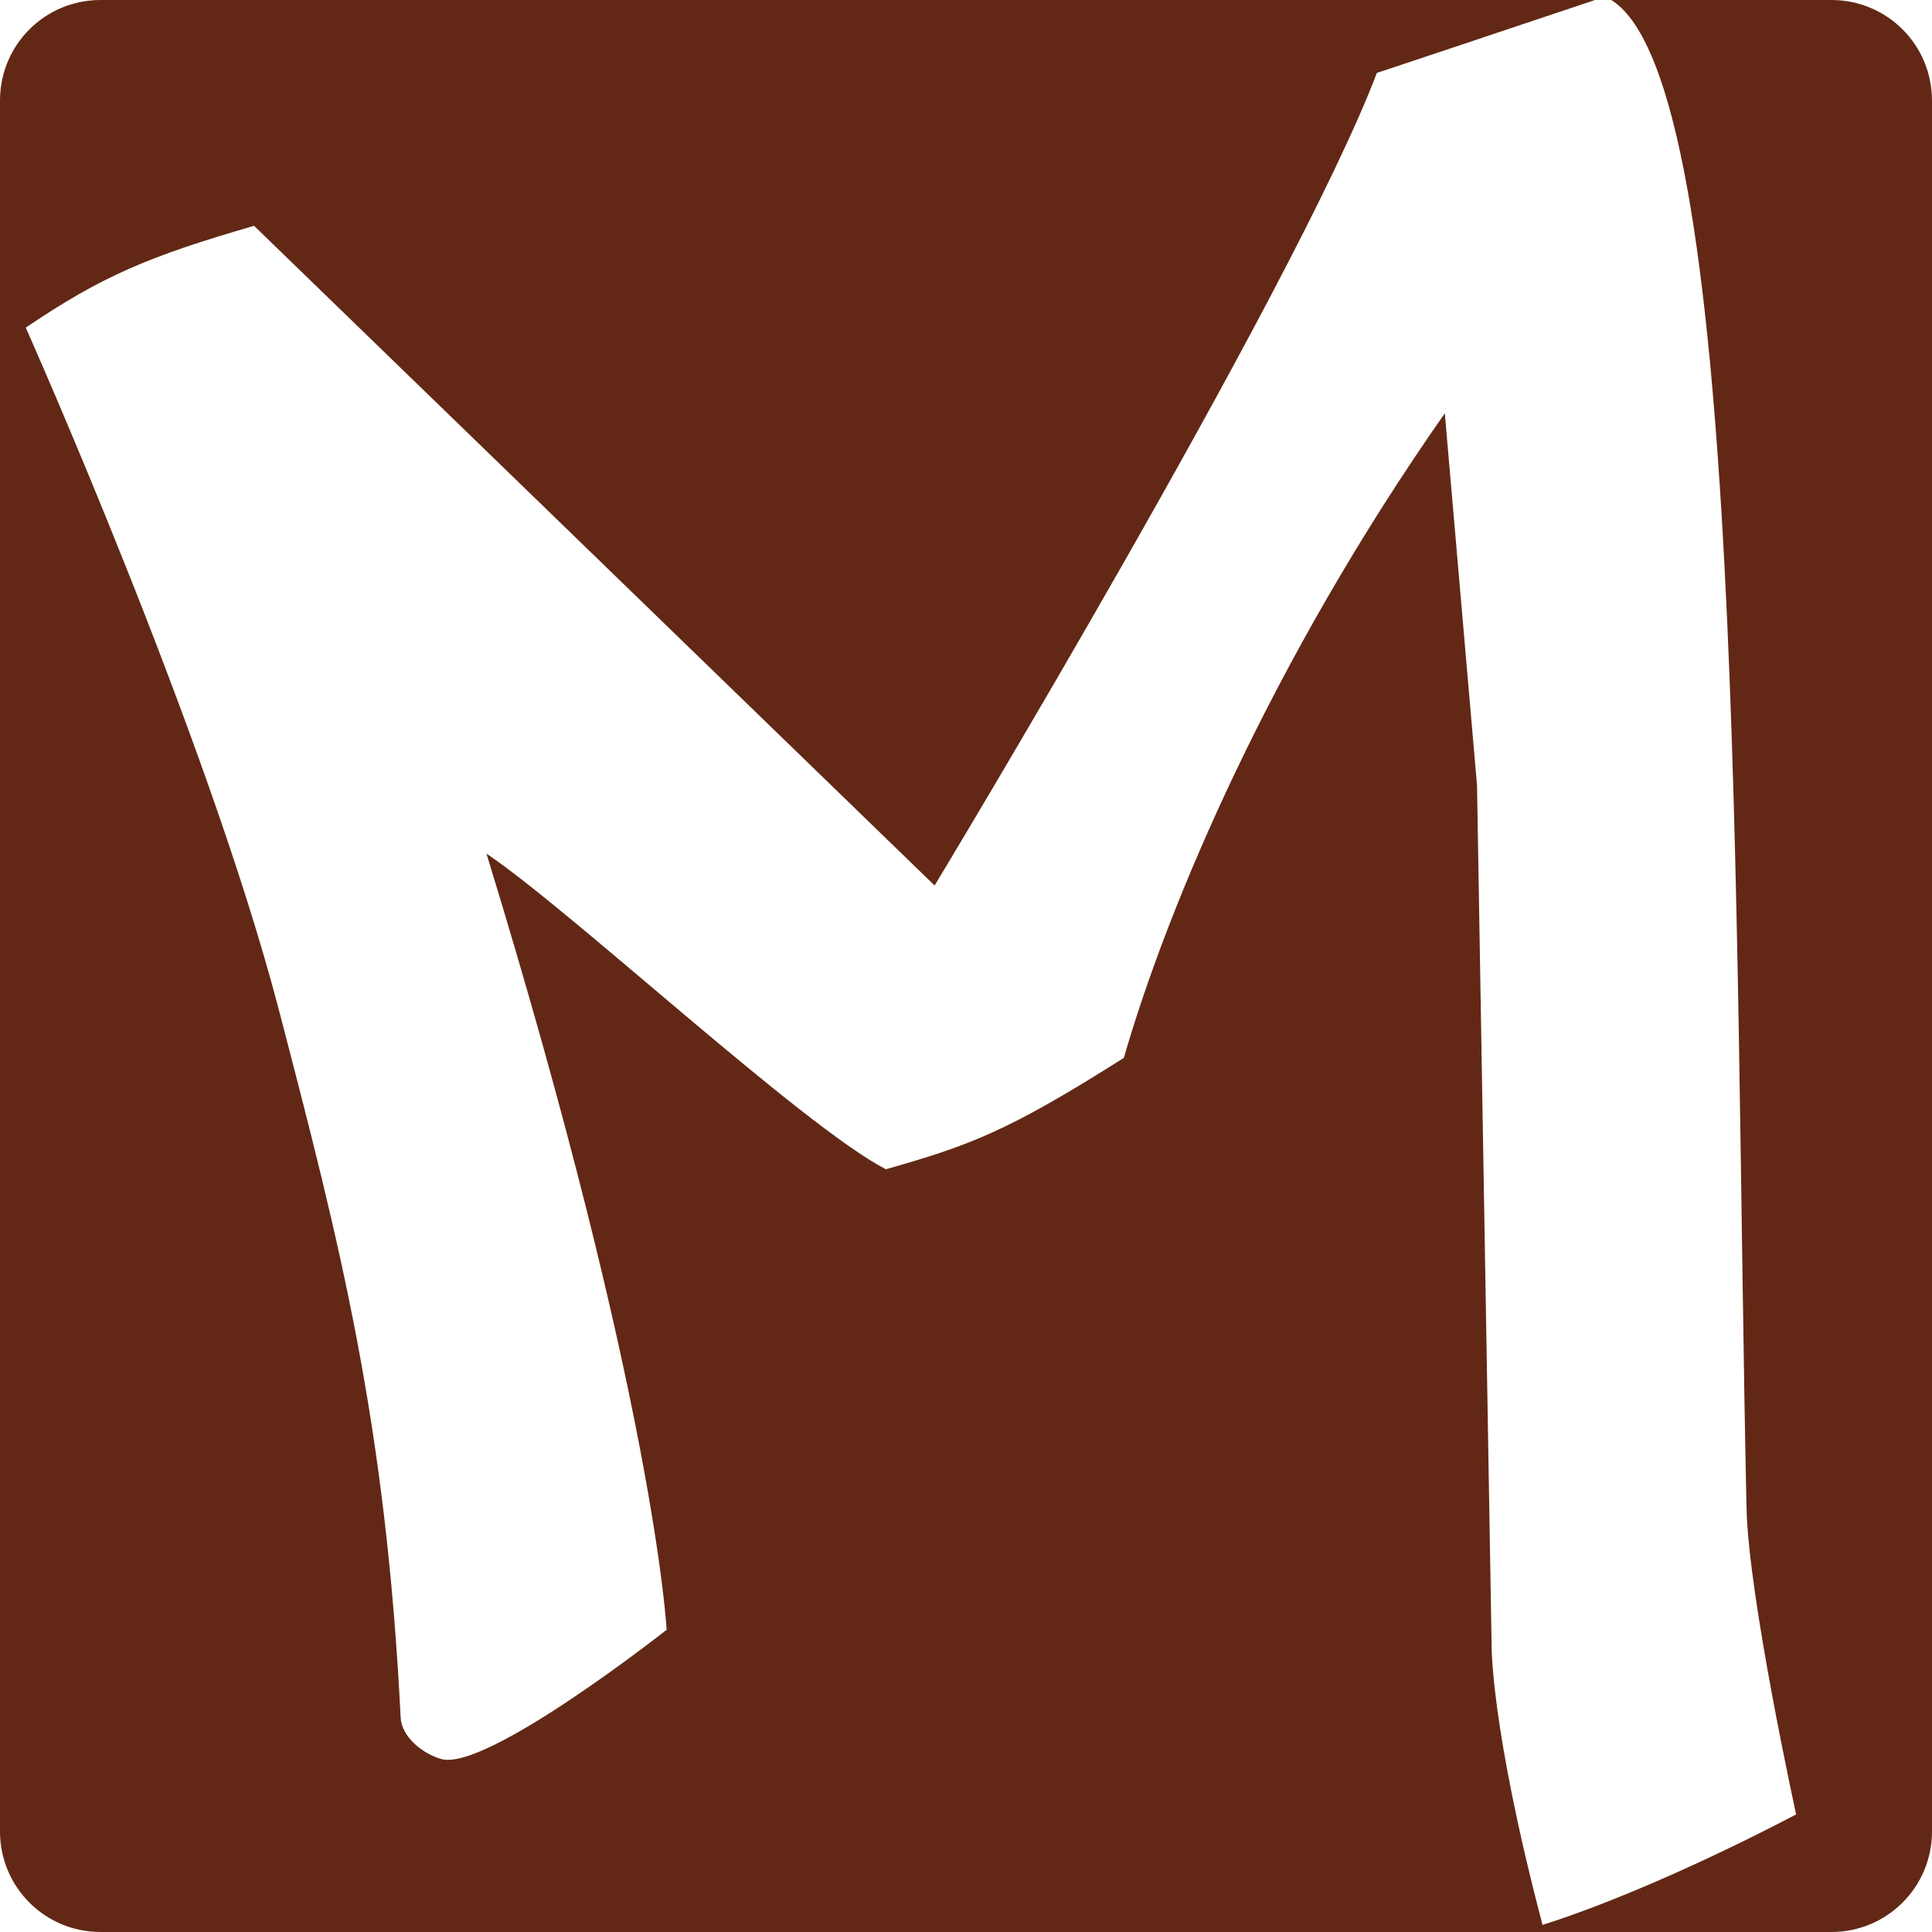
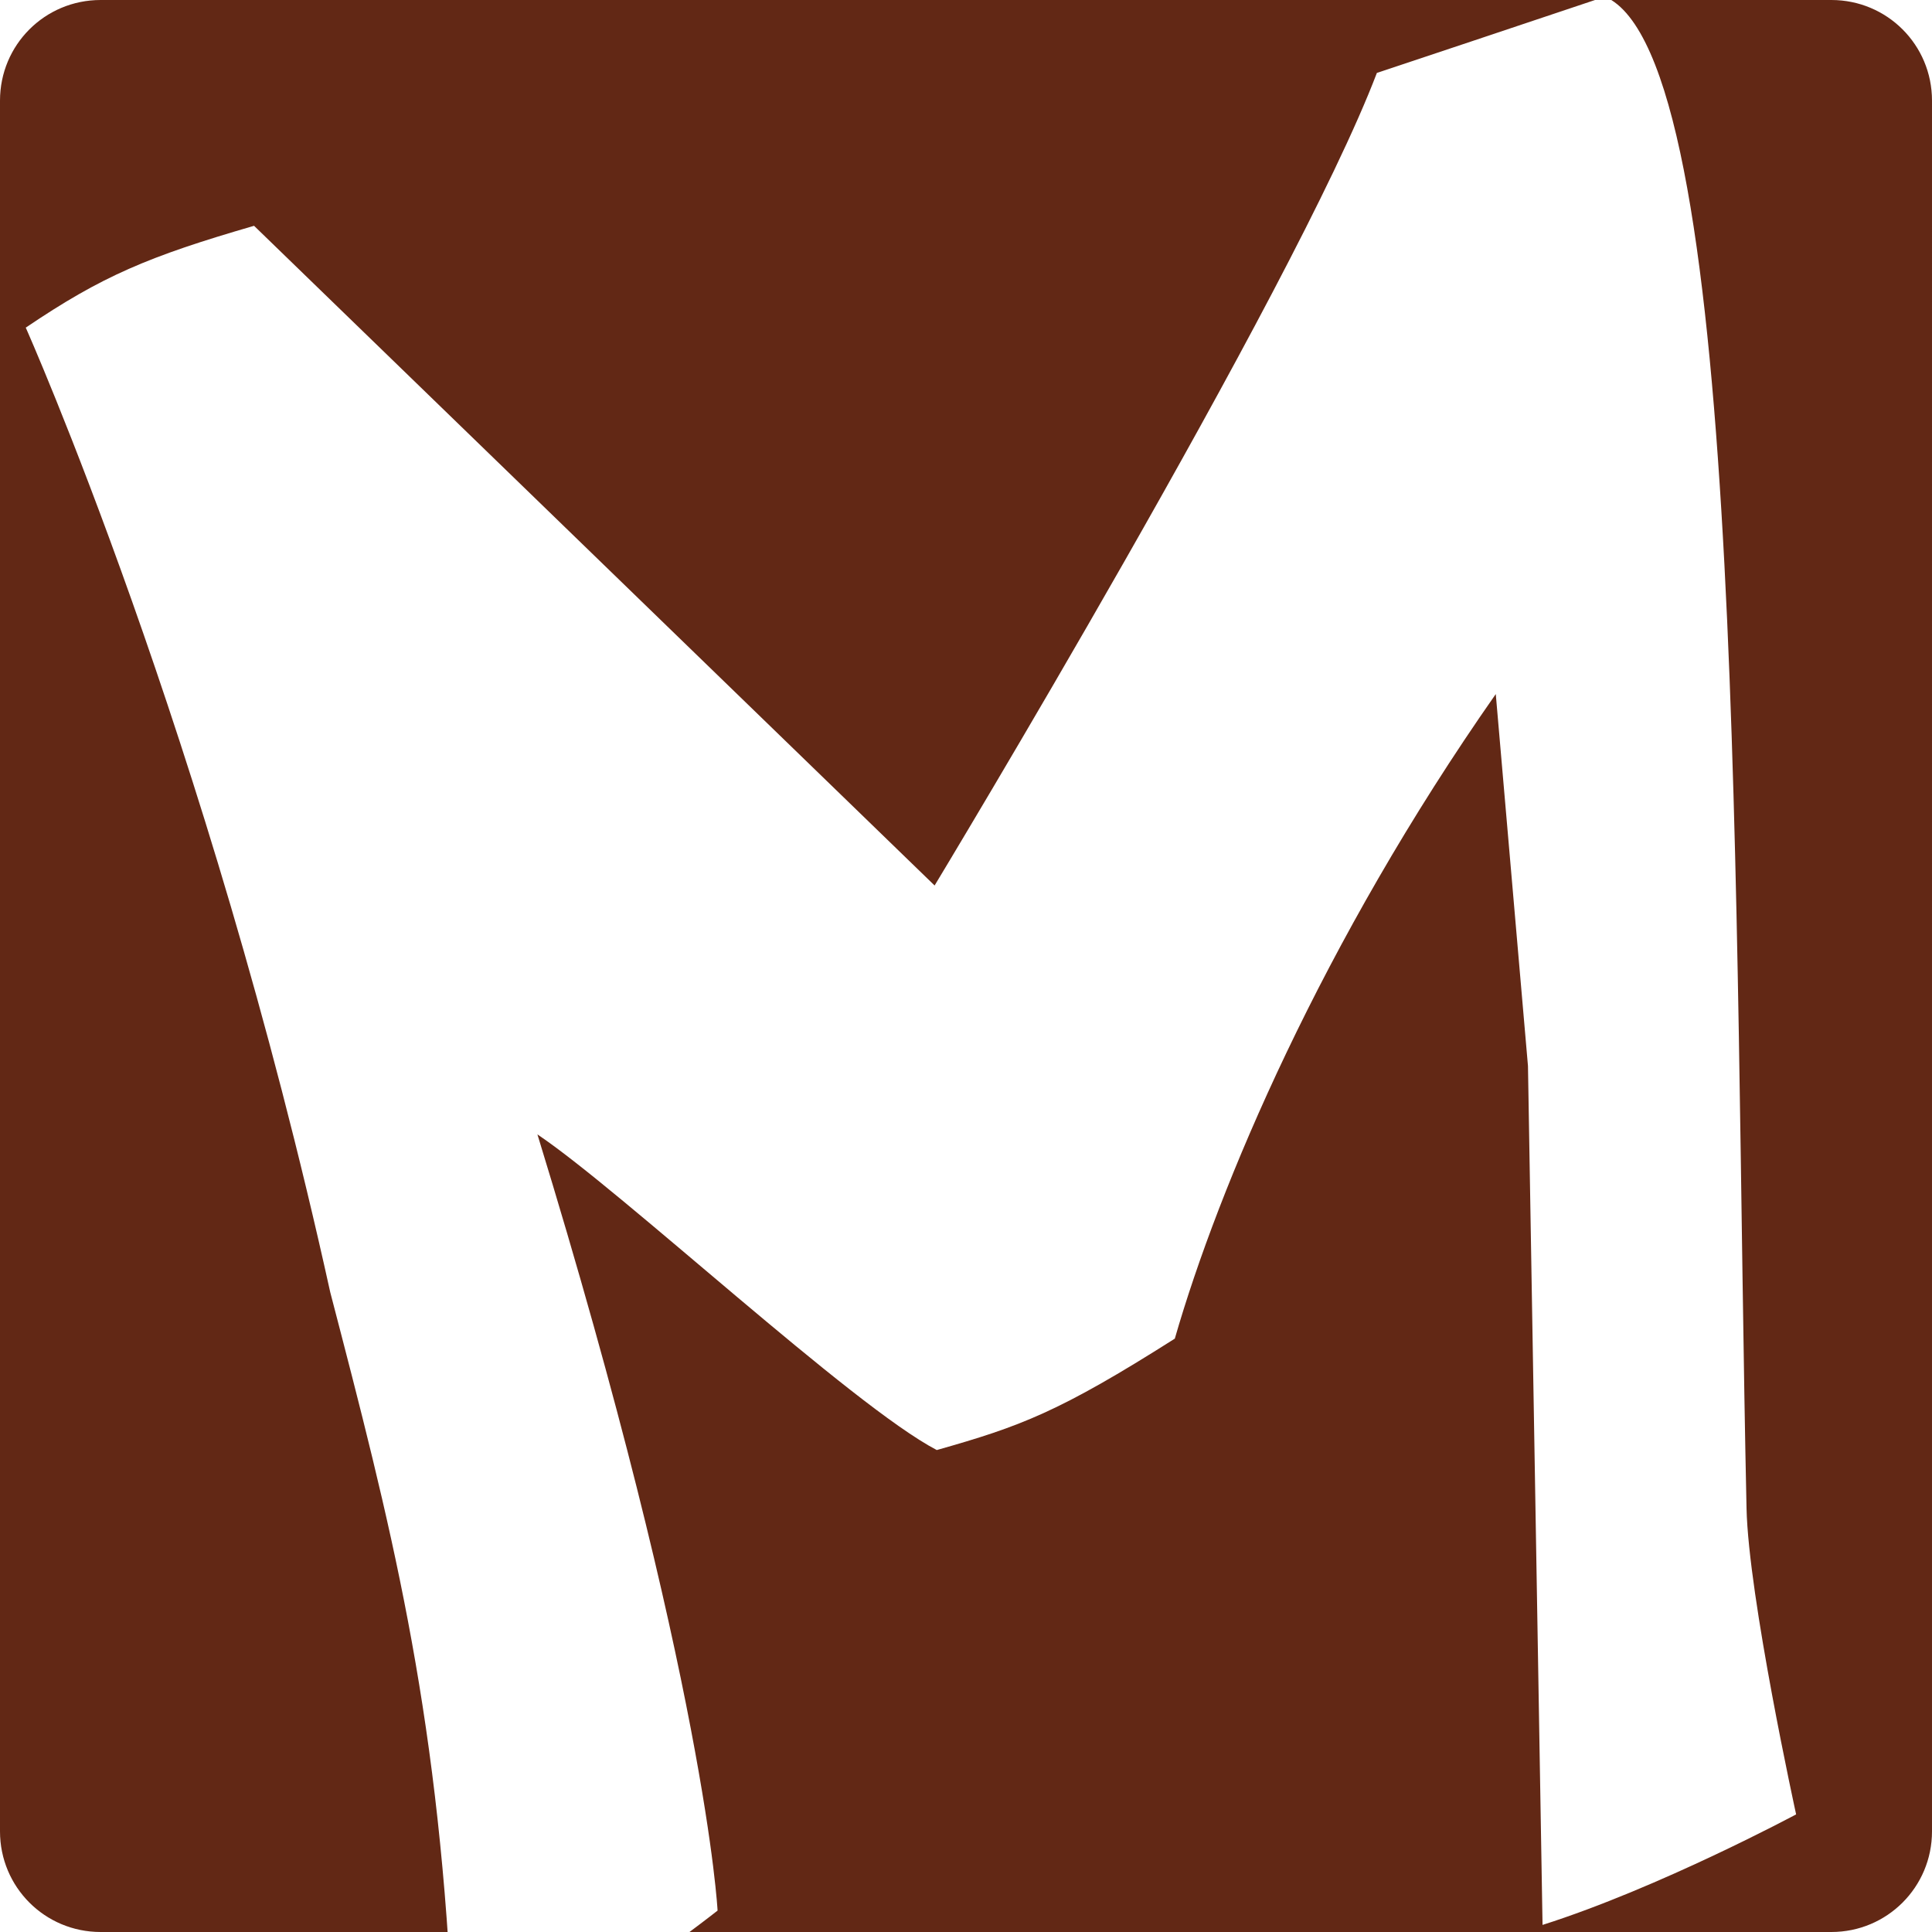
<svg xmlns="http://www.w3.org/2000/svg" role="img" width="32px" height="32px" viewBox="0 0 24 24">
  <title>The Models Resource</title>
-   <path fill="#622815" d="M1.25 0C.557 0 0 .557 0 1.25v21.5C0 23.442.557 24 1.25 24h21.5c.692 0 1.25-.558 1.25-1.25V1.25C24 .557 23.442 0 22.75 0h-2.734c1.667 1.037 1.521 11.428 1.68 18.734.023 1.1.616 3.805.616 3.805s-1.702.913-3.15 1.373c-.652-2.478-.633-3.488-.633-3.488l-.181-10.67-.4-4.62c-2.156 3.08-3.445 6.123-3.987 8.007-1.442.915-1.92 1.09-2.957 1.384-1.056-.552-3.91-3.216-4.961-3.921 2.096 6.826 2.238 9.642 2.238 9.642s-2.231 1.759-2.797 1.606c-.232-.064-.495-.275-.507-.516-.183-3.672-.76-5.902-1.508-8.773C2.576 9.13.32 4.07.32 4.07c.948-.641 1.52-.883 2.836-1.265L11.61 11S16.073 3.616 17.104.906c0 0 2.244-.748 2.71-.906H1.25z" />
+   <path fill="#622815" d="M1.25 0C.557 0 0 .557 0 1.25v21.5C0 23.442.557 24 1.25 24h21.5c.692 0 1.25-.558 1.25-1.25V1.25C24 .557 23.442 0 22.75 0h-2.734c1.667 1.037 1.521 11.428 1.68 18.734.023 1.1.616 3.805.616 3.805s-1.702.913-3.15 1.373l-.181-10.67-.4-4.62c-2.156 3.08-3.445 6.123-3.987 8.007-1.442.915-1.92 1.09-2.957 1.384-1.056-.552-3.91-3.216-4.961-3.921 2.096 6.826 2.238 9.642 2.238 9.642s-2.231 1.759-2.797 1.606c-.232-.064-.495-.275-.507-.516-.183-3.672-.76-5.902-1.508-8.773C2.576 9.13.32 4.07.32 4.07c.948-.641 1.52-.883 2.836-1.265L11.61 11S16.073 3.616 17.104.906c0 0 2.244-.748 2.71-.906H1.25z" />
</svg>